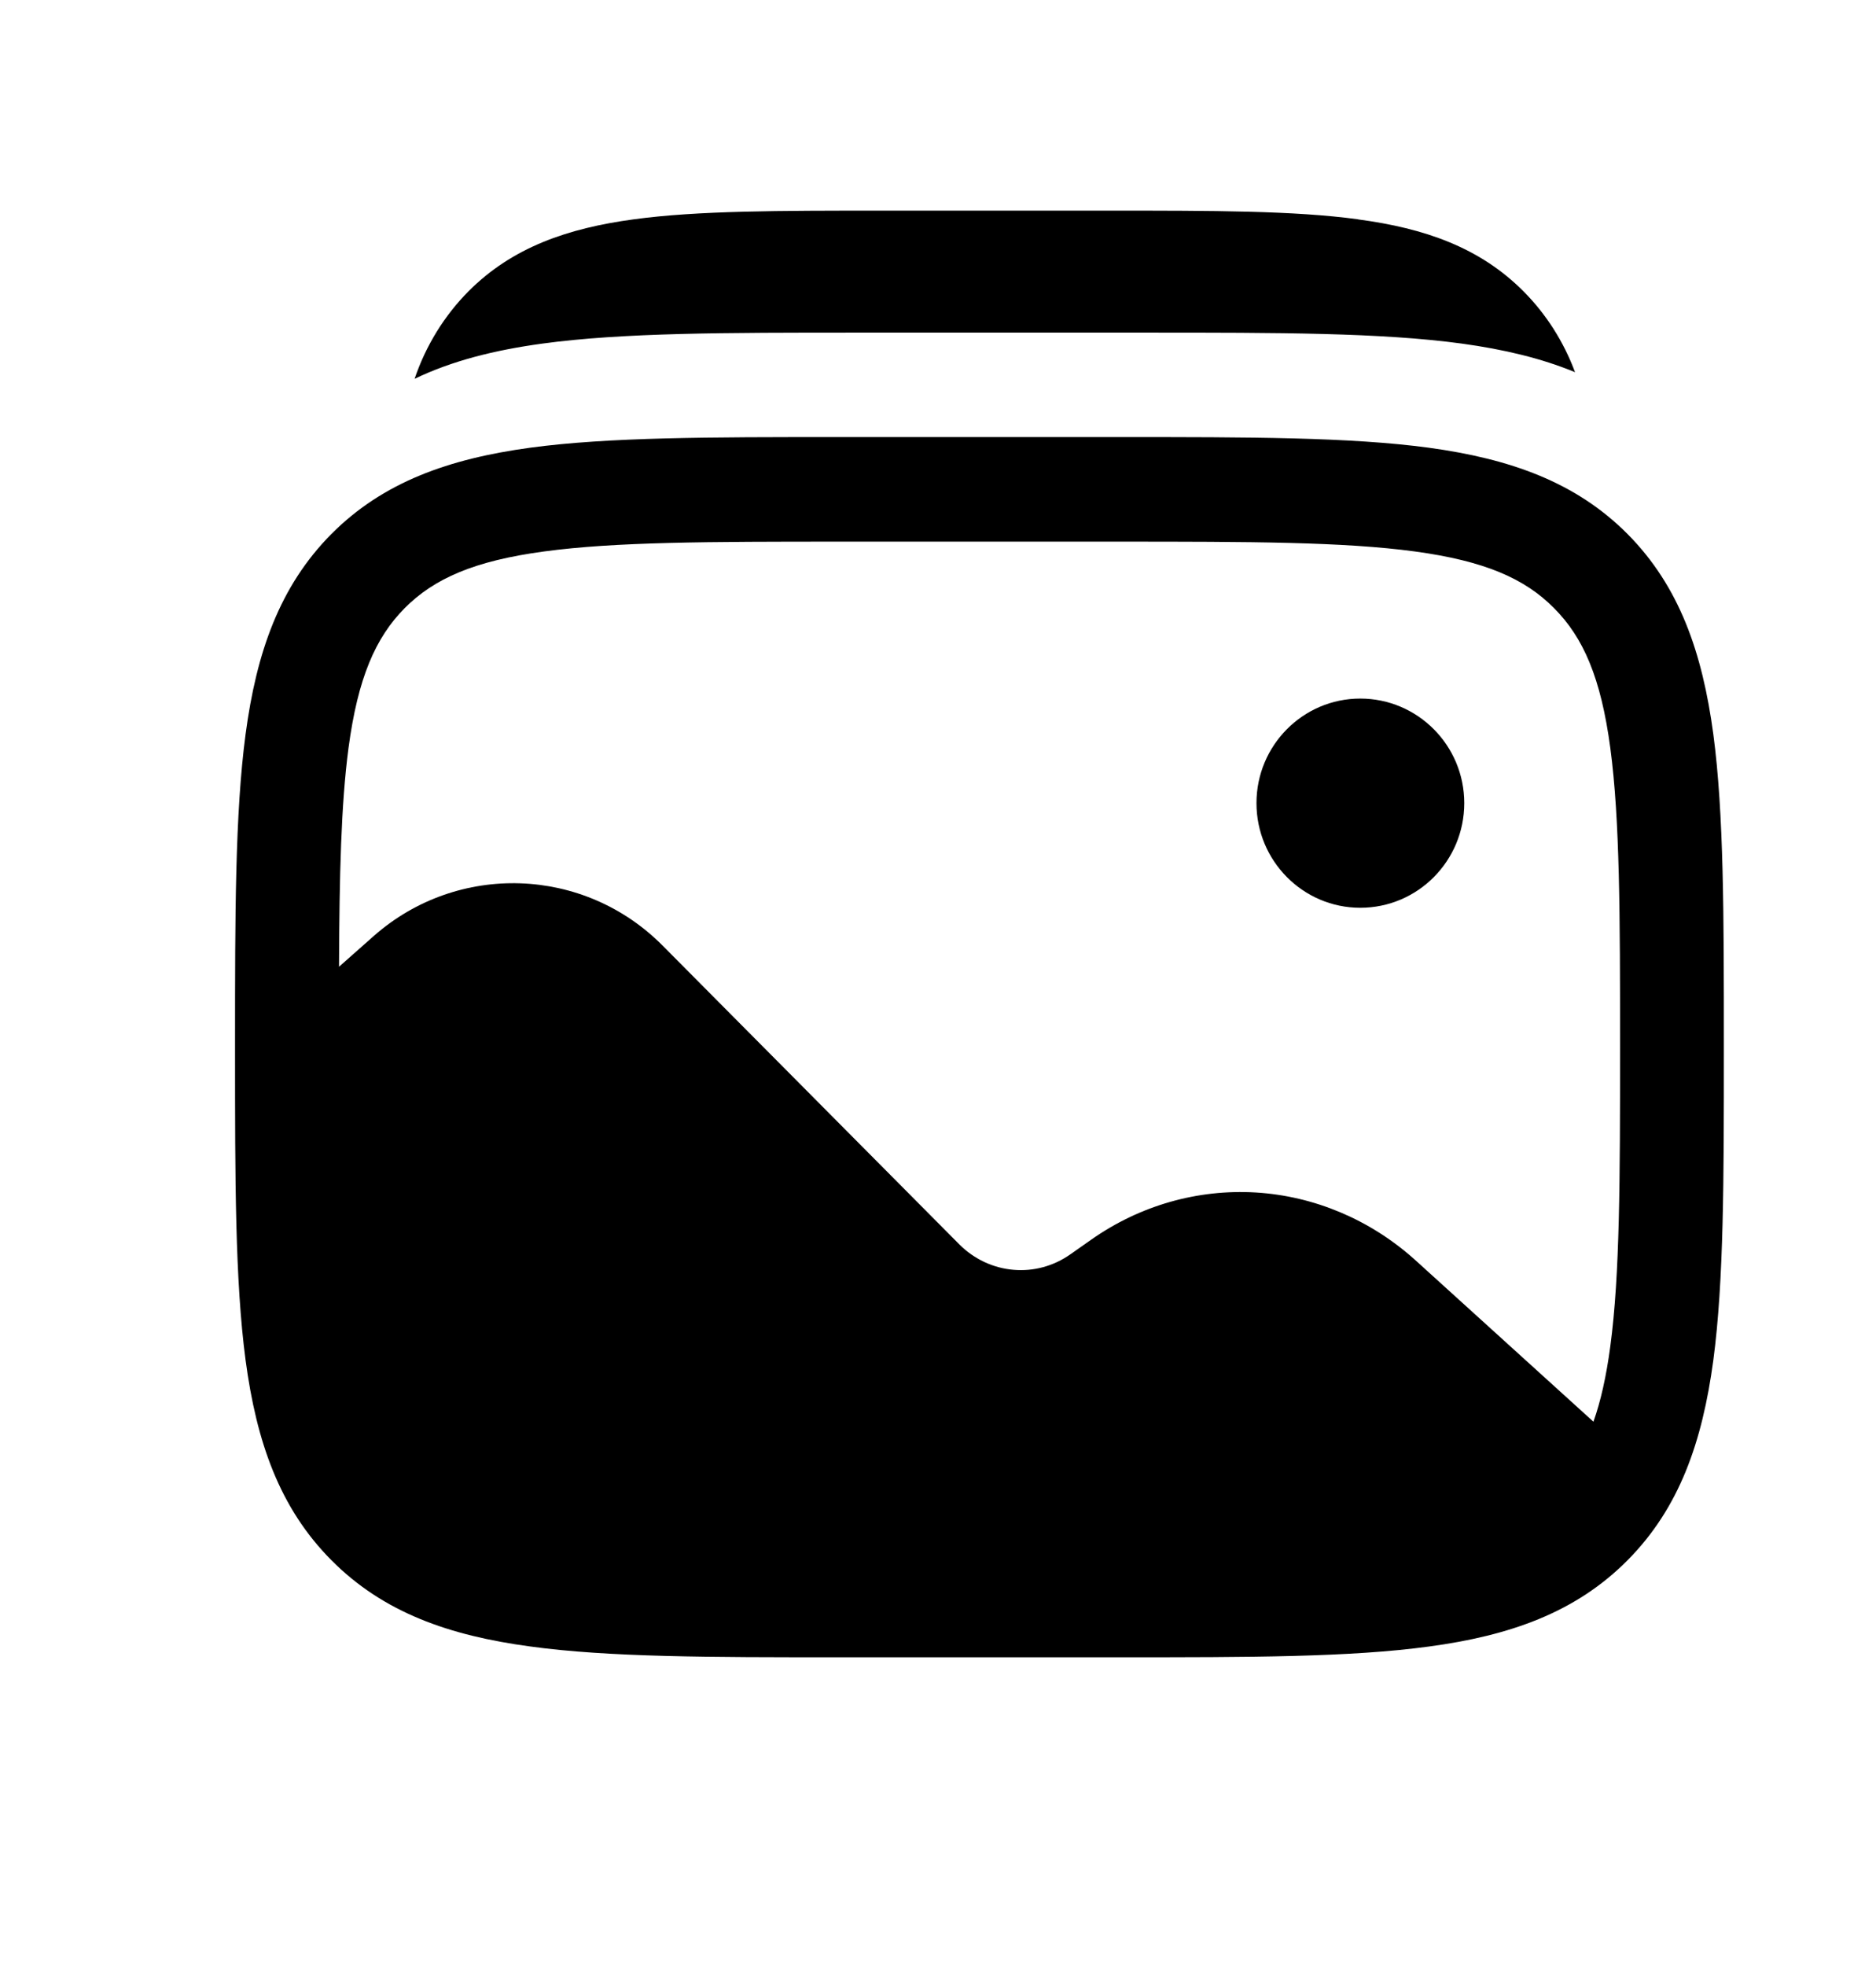
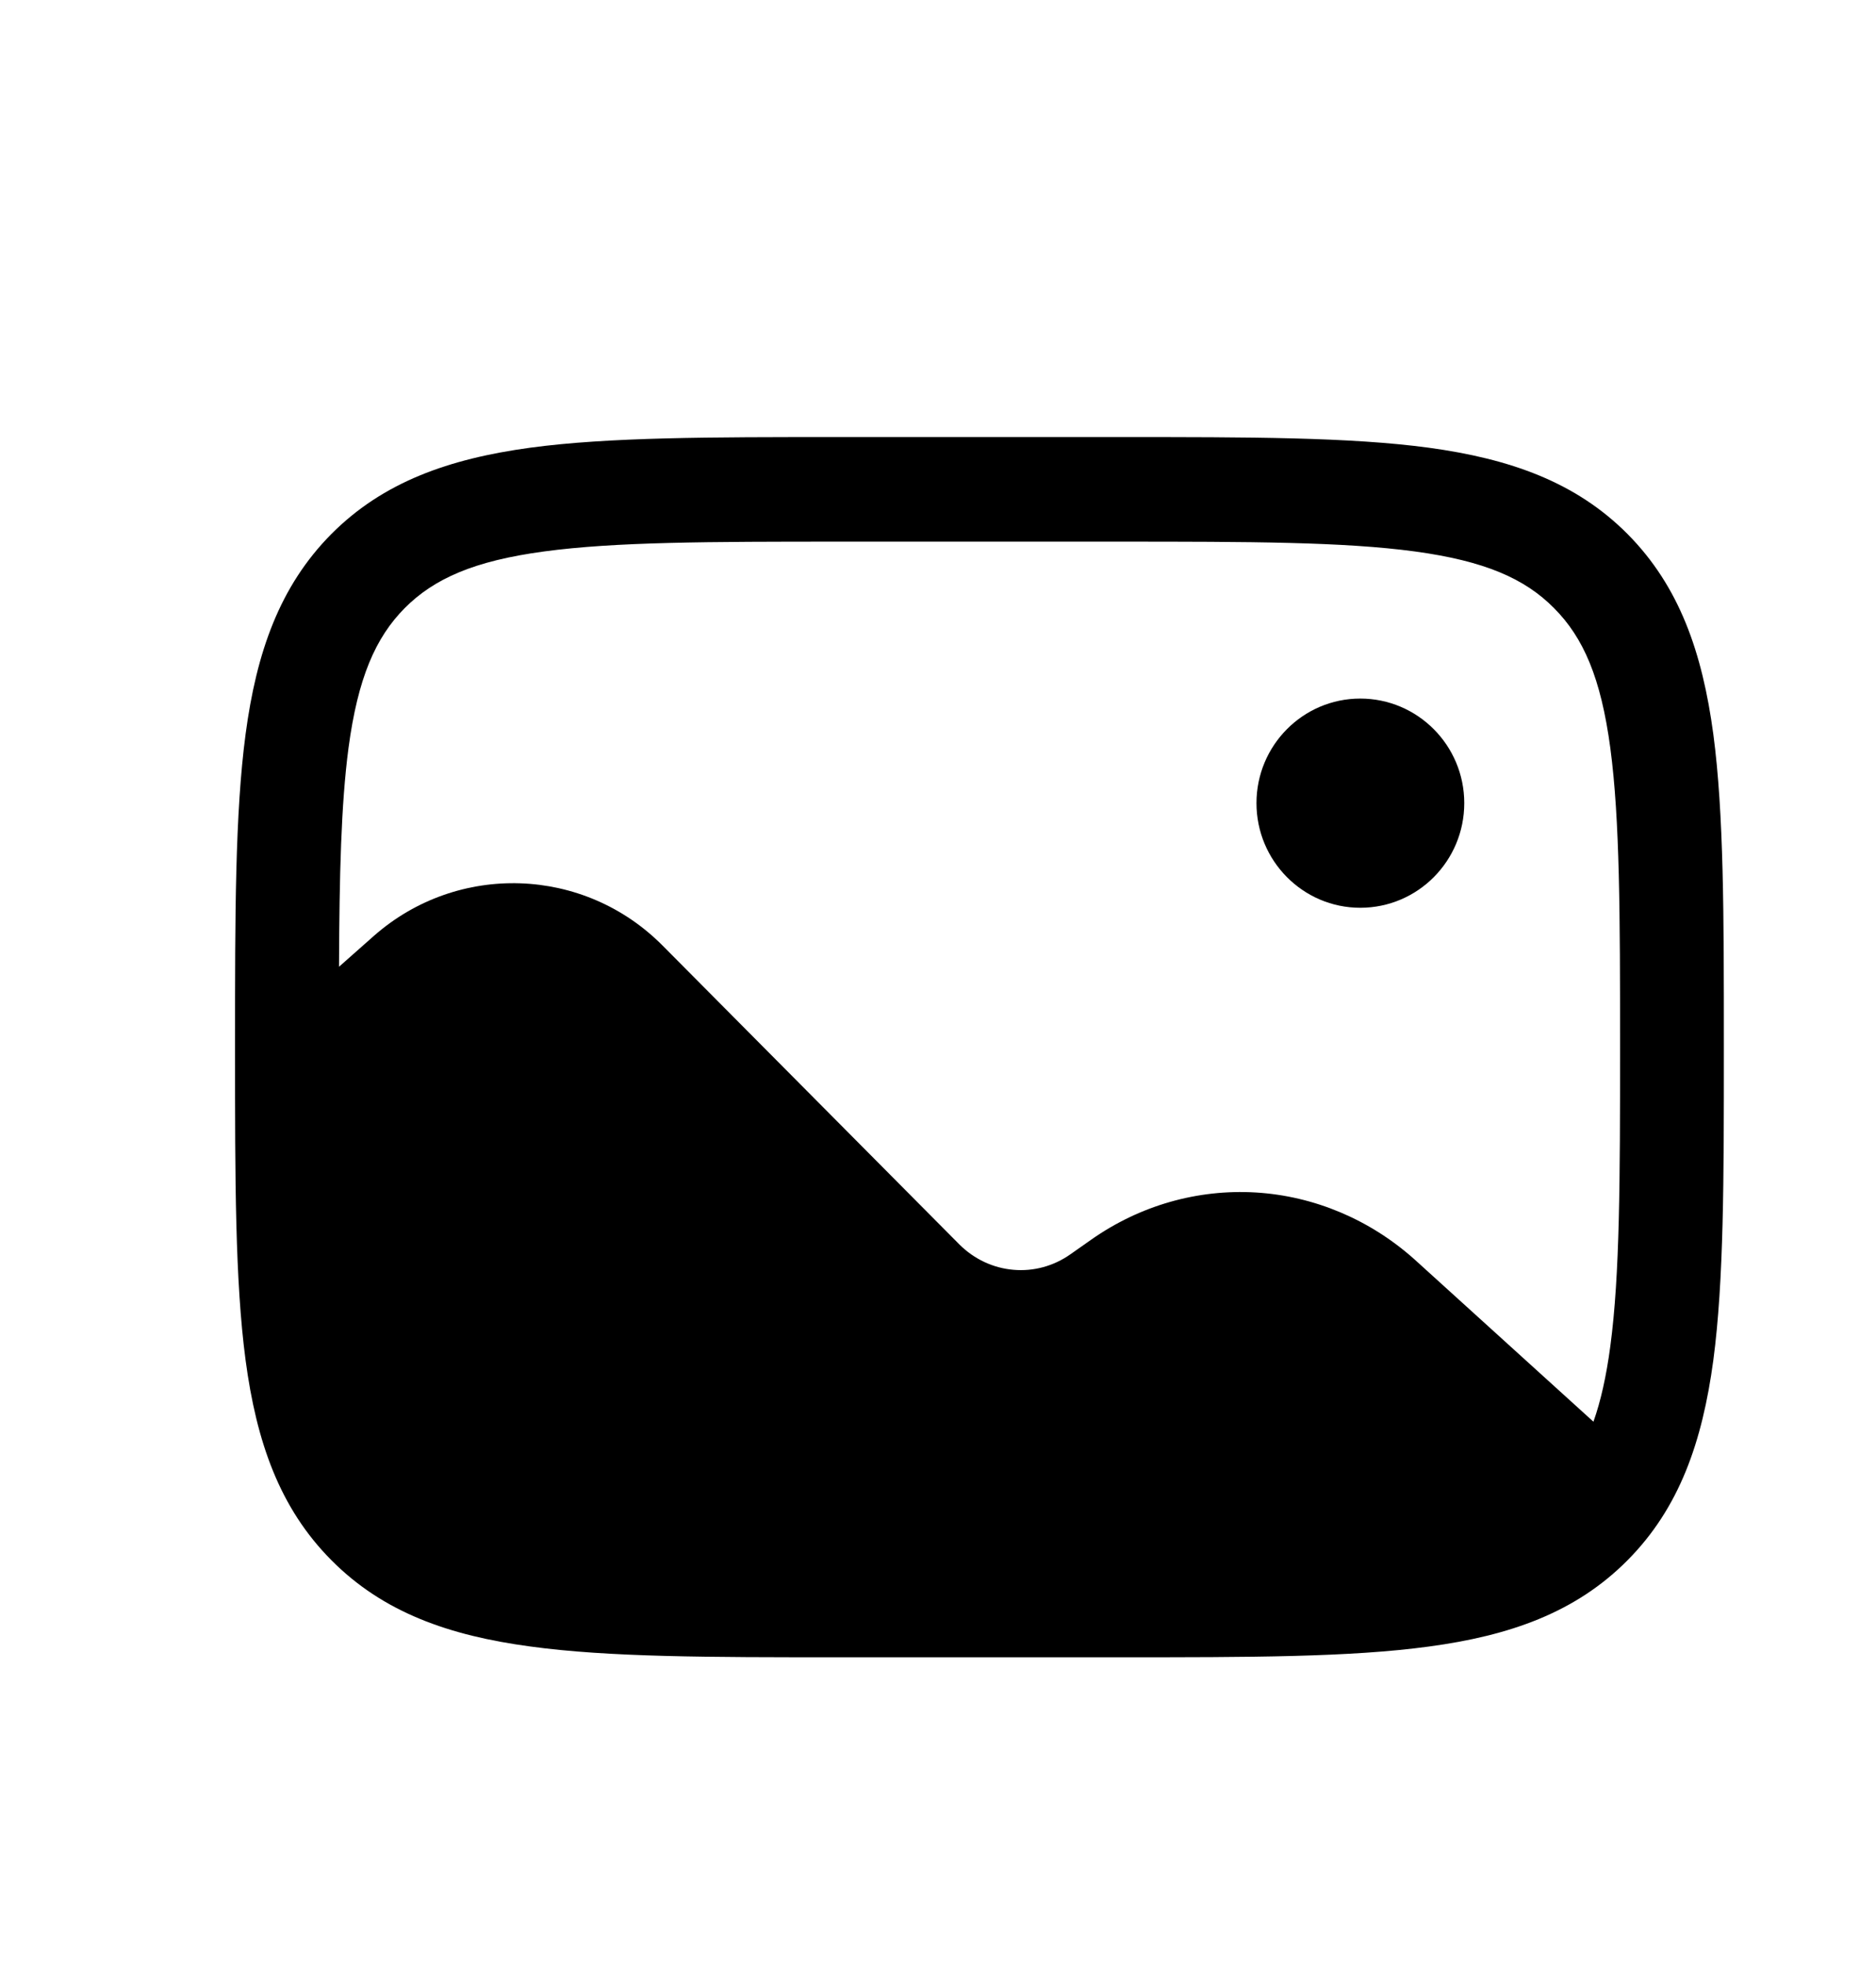
<svg xmlns="http://www.w3.org/2000/svg" width="21" height="22" viewBox="0 0 21 22" fill="#000000">
  <path d="M16.391 8.987C16.391 9.634 15.87 10.158 15.227 10.158C14.586 10.158 14.065 9.633 14.065 8.987C14.065 8.341 14.586 7.817 15.227 7.817C15.869 7.817 16.391 8.341 16.391 8.987Z" fill="#000000" />
  <path fill-rule="evenodd" clip-rule="evenodd" d="M15.994 5.01C15.111 4.891 13.982 4.891 12.558 4.891H9.37C7.945 4.891 6.816 4.891 5.934 5.01C5.026 5.134 4.289 5.393 3.709 5.976C3.129 6.561 2.871 7.301 2.749 8.216C2.631 9.104 2.631 10.239 2.631 11.674V11.761C2.631 13.195 2.631 14.331 2.749 15.22C2.871 16.134 3.129 16.875 3.709 17.458C4.289 18.043 5.026 18.302 5.934 18.424C6.817 18.545 7.946 18.545 9.37 18.545H12.558C13.983 18.545 15.111 18.545 15.994 18.425C16.902 18.303 17.639 18.044 18.219 17.459C18.799 16.875 19.056 16.135 19.179 15.221C19.297 14.332 19.297 13.196 19.297 11.762V11.675C19.297 10.239 19.297 9.105 19.179 8.216C19.056 7.301 18.799 6.561 18.219 5.976C17.639 5.393 16.902 5.134 15.994 5.01ZM6.089 6.171C5.309 6.276 4.86 6.474 4.531 6.804C4.203 7.135 4.006 7.586 3.901 8.371C3.818 9.001 3.799 9.789 3.795 10.818L4.186 10.472C5.124 9.647 6.536 9.694 7.416 10.58L10.741 13.927C10.905 14.09 11.118 14.19 11.344 14.209C11.569 14.229 11.795 14.168 11.983 14.035L12.215 13.872C12.758 13.49 13.405 13.305 14.058 13.344C14.711 13.384 15.333 13.646 15.831 14.09L17.837 15.909C17.919 15.678 17.981 15.401 18.026 15.064C18.133 14.263 18.135 13.206 18.135 11.718C18.135 10.231 18.133 9.174 18.026 8.371C17.921 7.586 17.725 7.135 17.396 6.805C17.069 6.474 16.619 6.277 15.839 6.171C15.042 6.063 13.992 6.061 12.514 6.061H9.414C7.936 6.061 6.886 6.063 6.089 6.171Z" fill="#000000" />
-   <path d="M15.202 2.454C14.486 2.357 13.574 2.357 12.437 2.357H9.861C8.725 2.357 7.812 2.357 7.096 2.454C6.354 2.554 5.736 2.767 5.245 3.259C4.974 3.532 4.767 3.867 4.641 4.239C5.061 4.037 5.536 3.918 6.07 3.845C6.973 3.722 8.128 3.722 9.586 3.722H12.848C14.306 3.722 15.461 3.722 16.365 3.845C16.83 3.909 17.252 4.008 17.631 4.165C17.504 3.823 17.307 3.514 17.054 3.26C16.563 2.767 15.945 2.554 15.202 2.455V2.454Z" fill="#000000" />
</svg>